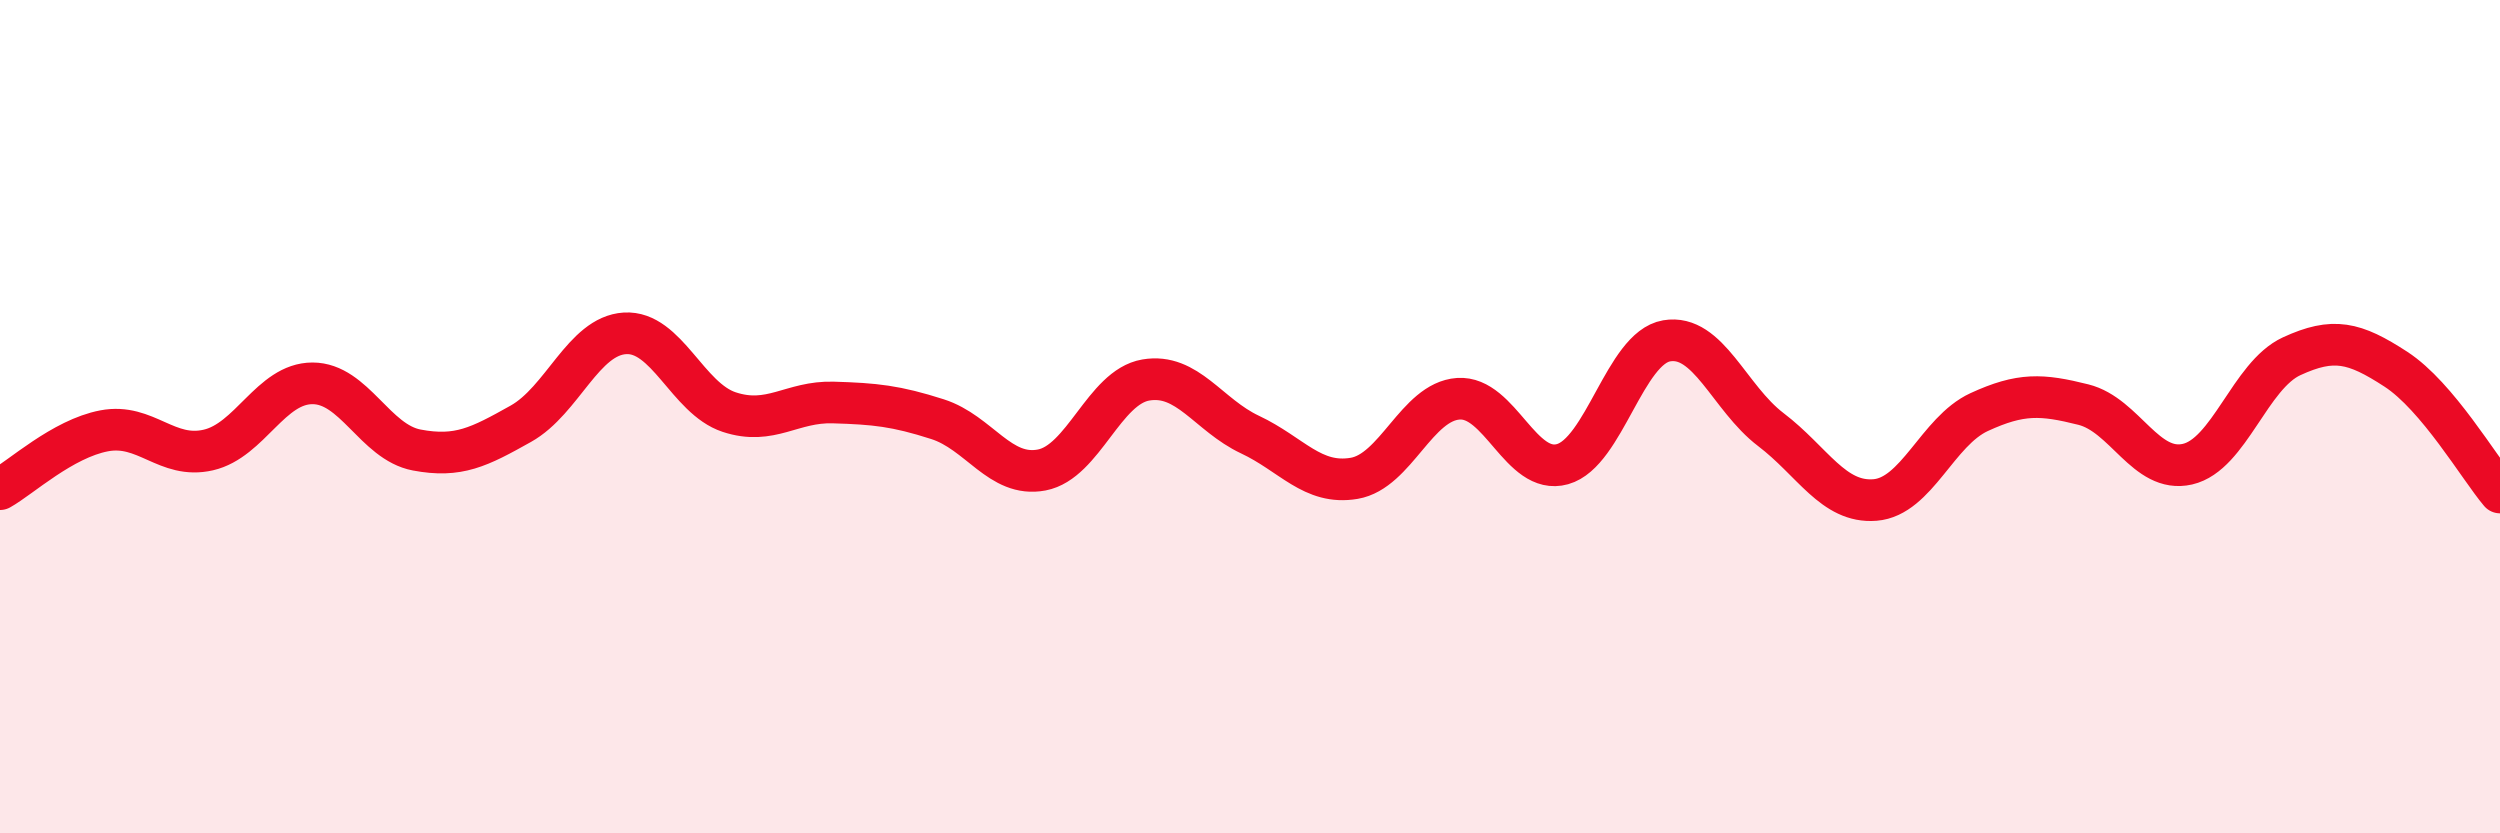
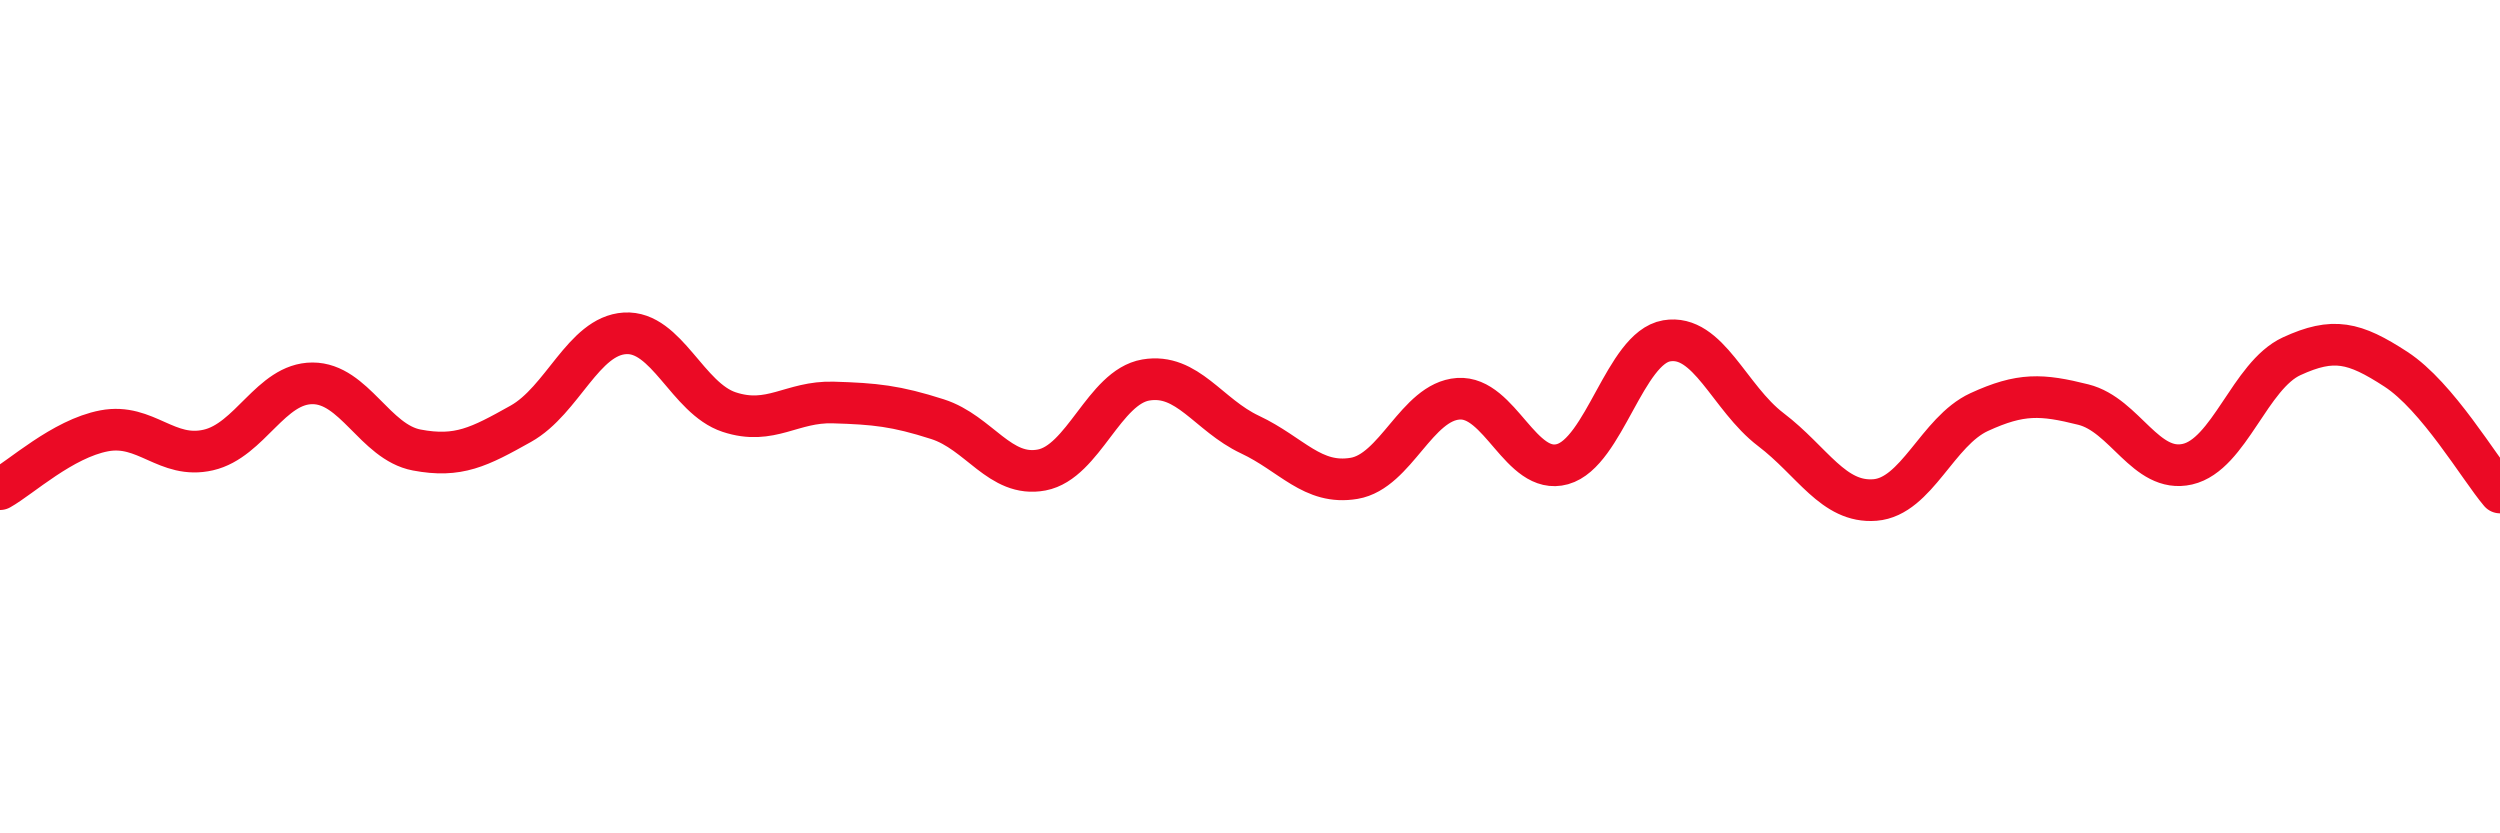
<svg xmlns="http://www.w3.org/2000/svg" width="60" height="20" viewBox="0 0 60 20">
-   <path d="M 0,11.74 C 0.5,11.46 1.5,10.53 2.5,10.34 C 3.5,10.15 4,11.03 5,10.8 C 6,10.57 6.5,9.2 7.5,9.2 C 8.5,9.2 9,10.61 10,10.8 C 11,10.99 11.5,10.73 12.5,10.17 C 13.5,9.61 14,8.06 15,8 C 16,7.94 16.5,9.56 17.5,9.89 C 18.5,10.22 19,9.63 20,9.66 C 21,9.69 21.5,9.74 22.5,10.06 C 23.5,10.38 24,11.47 25,11.28 C 26,11.09 26.5,9.29 27.5,9.12 C 28.5,8.95 29,9.96 30,10.43 C 31,10.9 31.5,11.65 32.5,11.48 C 33.5,11.31 34,9.64 35,9.57 C 36,9.5 36.5,11.42 37.5,11.14 C 38.5,10.86 39,8.35 40,8.18 C 41,8.01 41.5,9.55 42.5,10.31 C 43.5,11.07 44,12.08 45,12 C 46,11.92 46.5,10.35 47.5,9.89 C 48.5,9.43 49,9.46 50,9.71 C 51,9.96 51.5,11.37 52.5,11.14 C 53.5,10.91 54,9.01 55,8.55 C 56,8.09 56.5,8.21 57.5,8.86 C 58.5,9.51 59.5,11.23 60,11.82L60 20L0 20Z" fill="#EB0A25" opacity="0.1" stroke-linecap="round" stroke-linejoin="round" />
  <path d="M 0,11.74 C 0.5,11.46 1.5,10.53 2.5,10.34 C 3.5,10.15 4,11.03 5,10.8 C 6,10.57 6.5,9.2 7.5,9.2 C 8.5,9.2 9,10.61 10,10.8 C 11,10.99 11.5,10.73 12.5,10.17 C 13.5,9.61 14,8.06 15,8 C 16,7.94 16.5,9.56 17.5,9.89 C 18.5,10.22 19,9.63 20,9.66 C 21,9.69 21.5,9.74 22.5,10.06 C 23.5,10.38 24,11.47 25,11.28 C 26,11.09 26.5,9.29 27.5,9.12 C 28.5,8.95 29,9.96 30,10.43 C 31,10.9 31.5,11.65 32.5,11.48 C 33.5,11.31 34,9.64 35,9.57 C 36,9.5 36.5,11.42 37.5,11.14 C 38.5,10.86 39,8.35 40,8.18 C 41,8.01 41.5,9.55 42.5,10.31 C 43.5,11.07 44,12.08 45,12 C 46,11.92 46.5,10.35 47.5,9.89 C 48.5,9.43 49,9.46 50,9.71 C 51,9.96 51.5,11.37 52.5,11.14 C 53.5,10.91 54,9.01 55,8.55 C 56,8.09 56.5,8.21 57.5,8.86 C 58.5,9.51 59.5,11.23 60,11.82" stroke="#EB0A25" stroke-width="1" fill="none" stroke-linecap="round" stroke-linejoin="round" />
</svg>